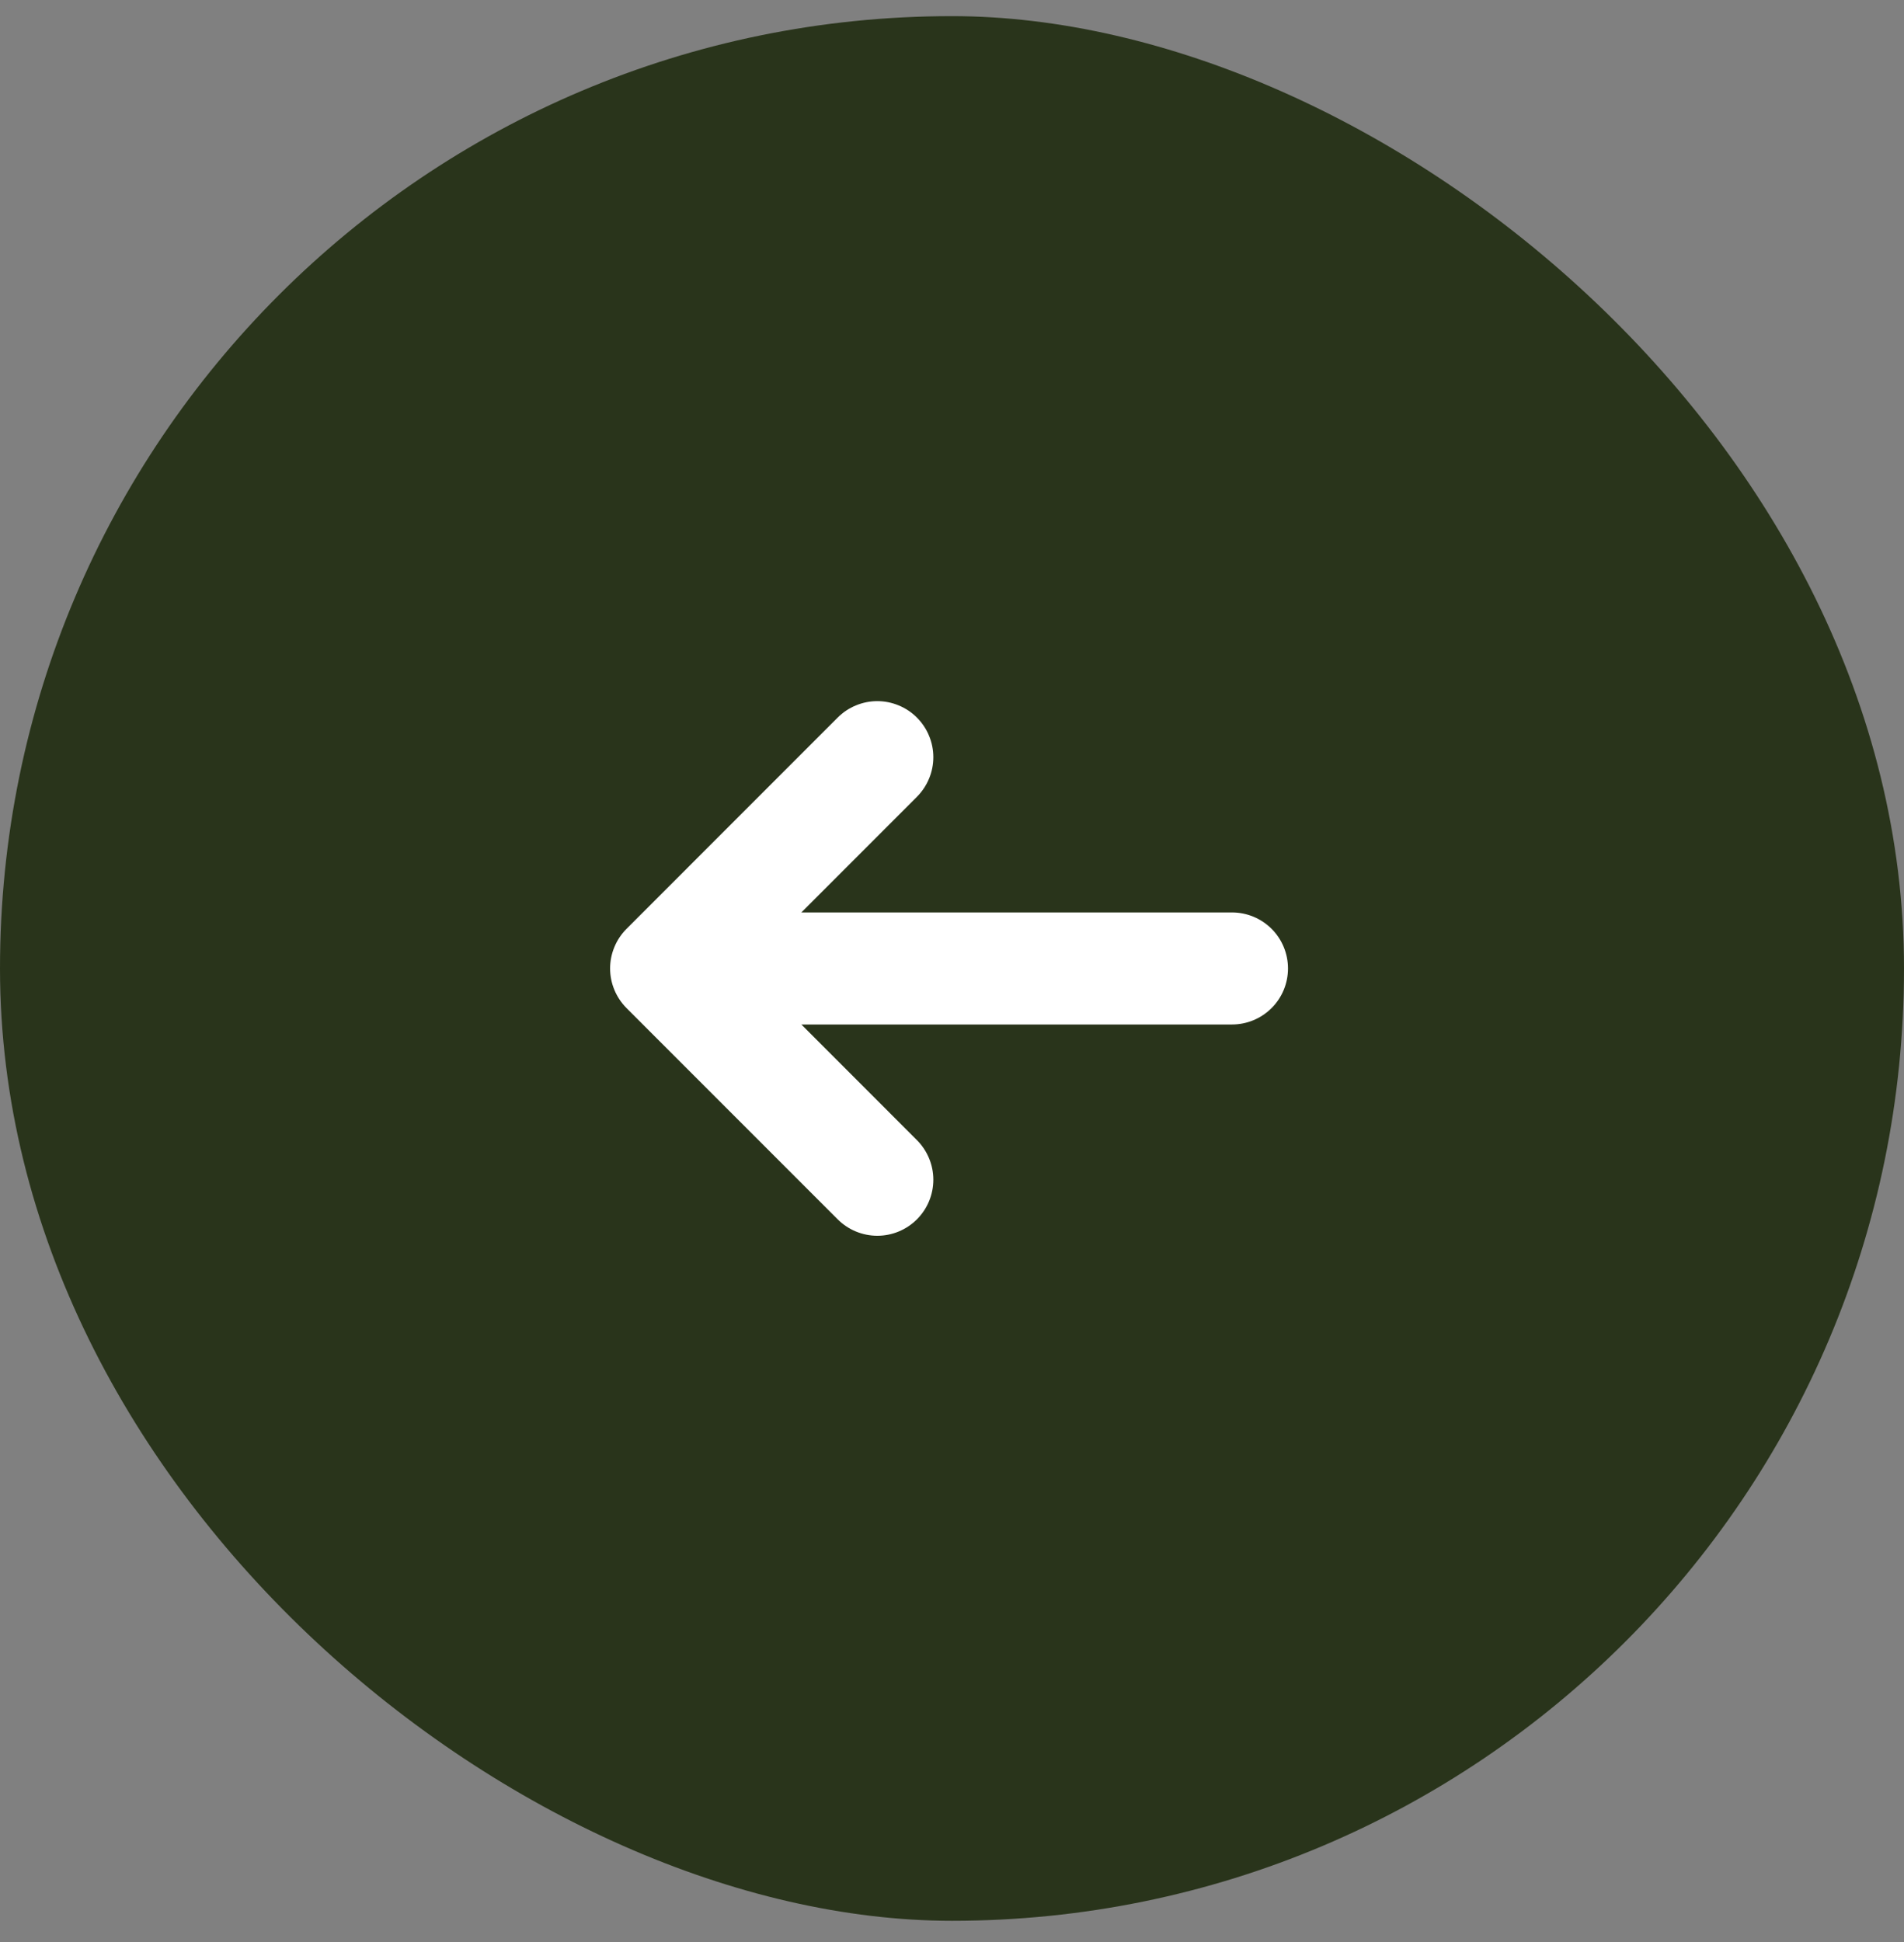
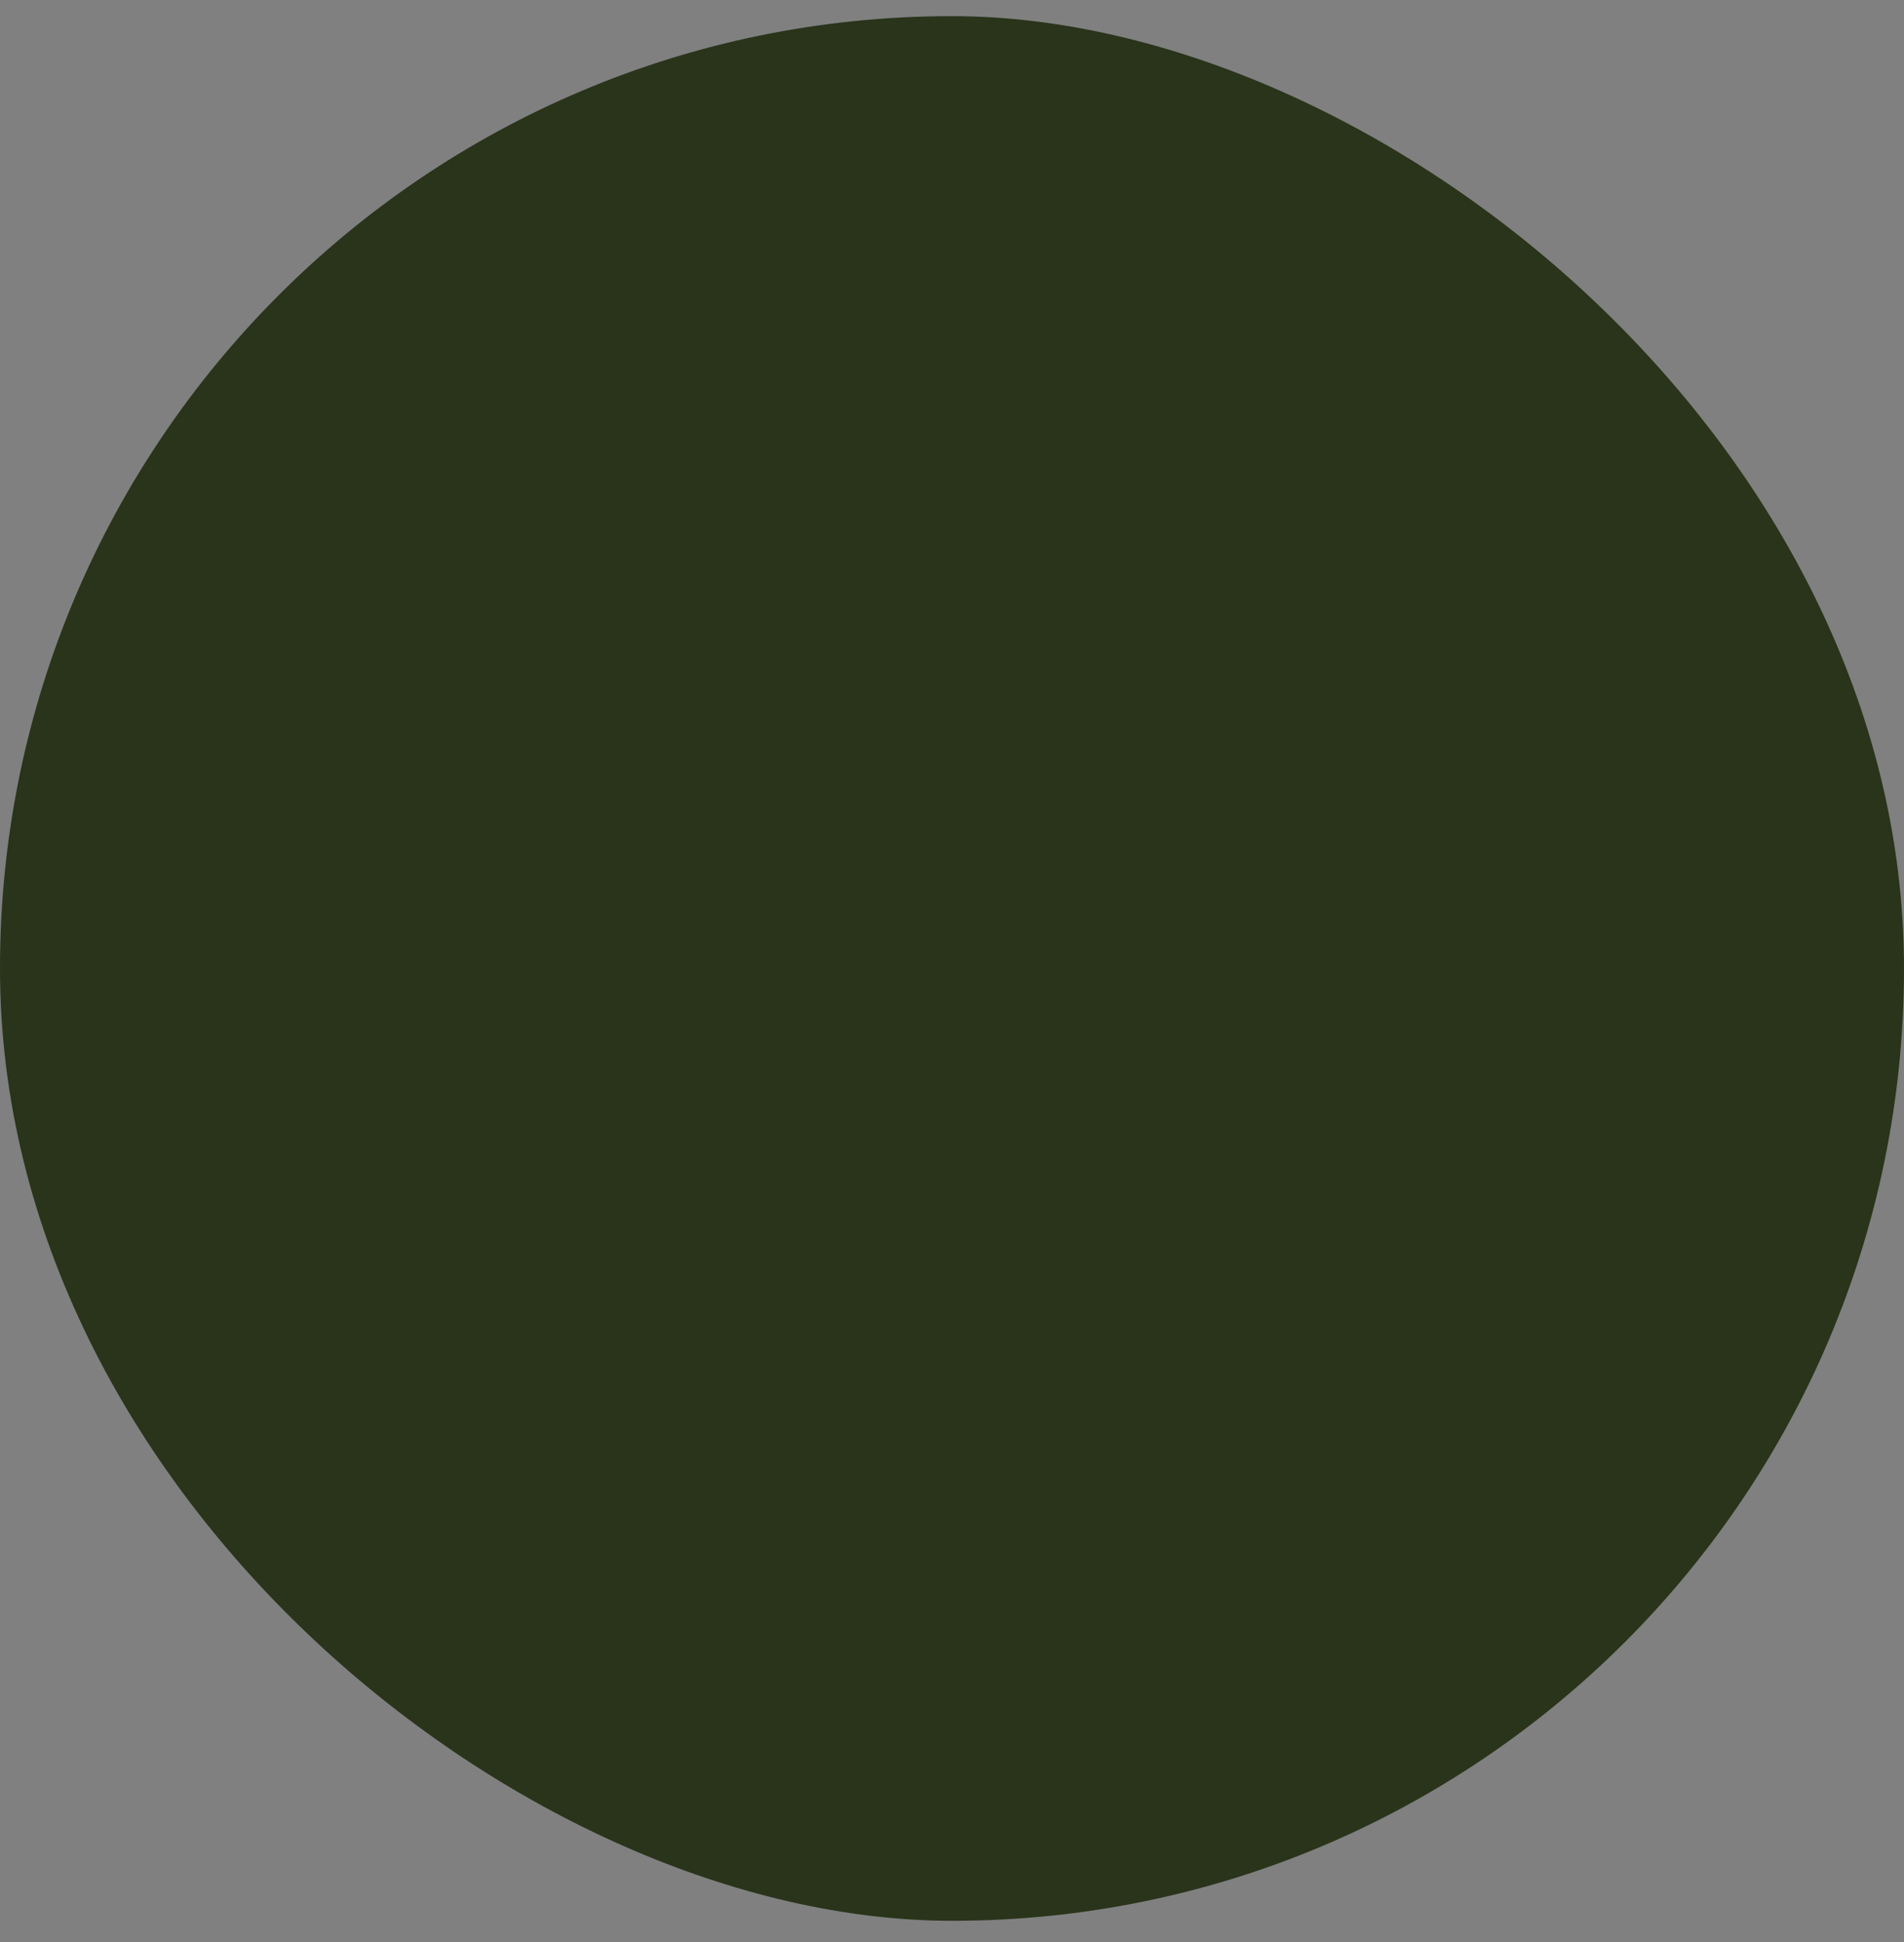
<svg xmlns="http://www.w3.org/2000/svg" width="51" height="52" viewBox="0 0 51 52" fill="none">
  <rect x="0" y="0" width="51" height="52" fill="#808080" stroke="none" />
  <rect width="51" height="51" rx="25.5" transform="matrix(4.37114e-08 -1 -1 -4.37114e-08 51 51.432)" fill="#29341b" />
-   <path d="M21.465 27.432L24.56 30.528C24.841 30.809 25 31.191 25 31.588C25 31.986 24.842 32.368 24.561 32.649C24.279 32.931 23.898 33.089 23.5 33.089C23.102 33.089 22.72 32.931 22.439 32.65L16.782 26.993C16.643 26.853 16.532 26.688 16.457 26.506C16.381 26.324 16.342 26.129 16.342 25.932C16.342 25.735 16.381 25.54 16.457 25.358C16.532 25.175 16.643 25.01 16.782 24.871L22.438 19.214C22.577 19.074 22.743 18.964 22.925 18.889C23.107 18.813 23.302 18.774 23.499 18.774C23.696 18.774 23.891 18.813 24.073 18.889C24.255 18.964 24.421 19.074 24.56 19.214C24.699 19.353 24.81 19.518 24.885 19.701C24.961 19.883 25 20.078 25 20.275C25 20.472 24.961 20.667 24.885 20.849C24.81 21.031 24.699 21.196 24.56 21.336L21.465 24.432L33 24.432C33.398 24.432 33.779 24.59 34.061 24.871C34.342 25.152 34.5 25.534 34.5 25.932C34.5 26.33 34.342 26.711 34.061 26.992C33.779 27.274 33.398 27.432 33 27.432L21.465 27.432Z" fill="white" />
</svg>